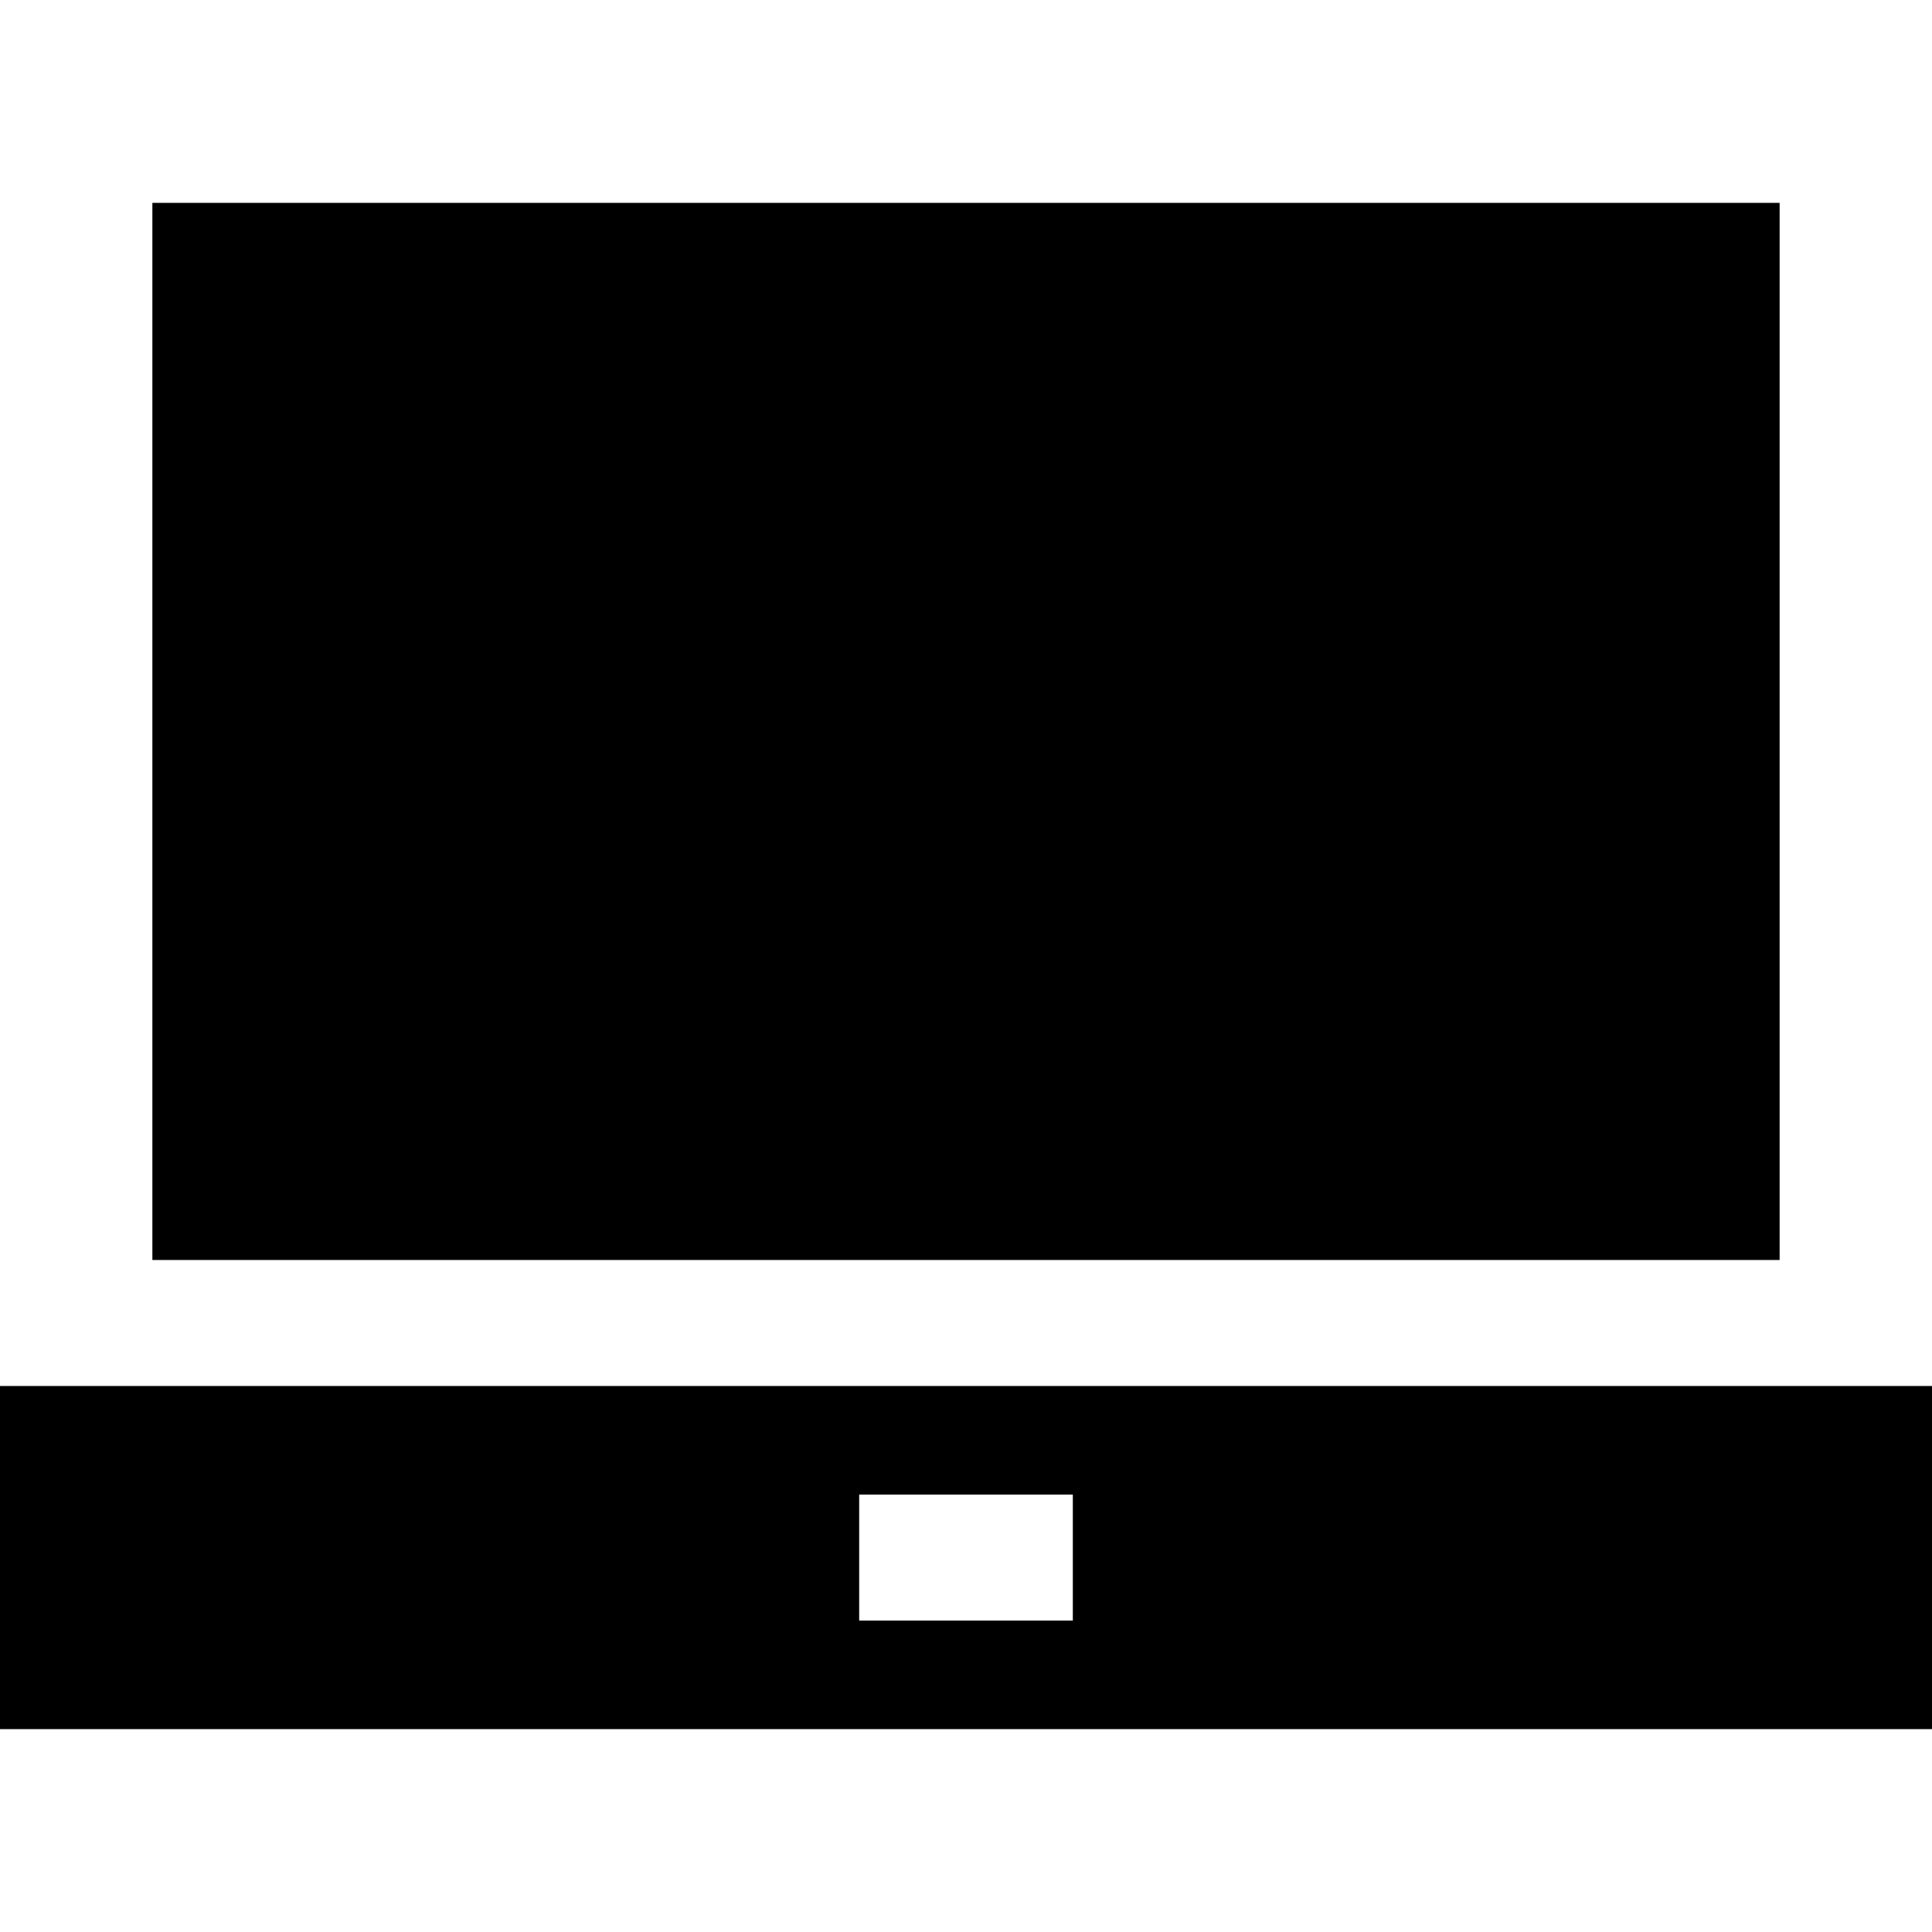
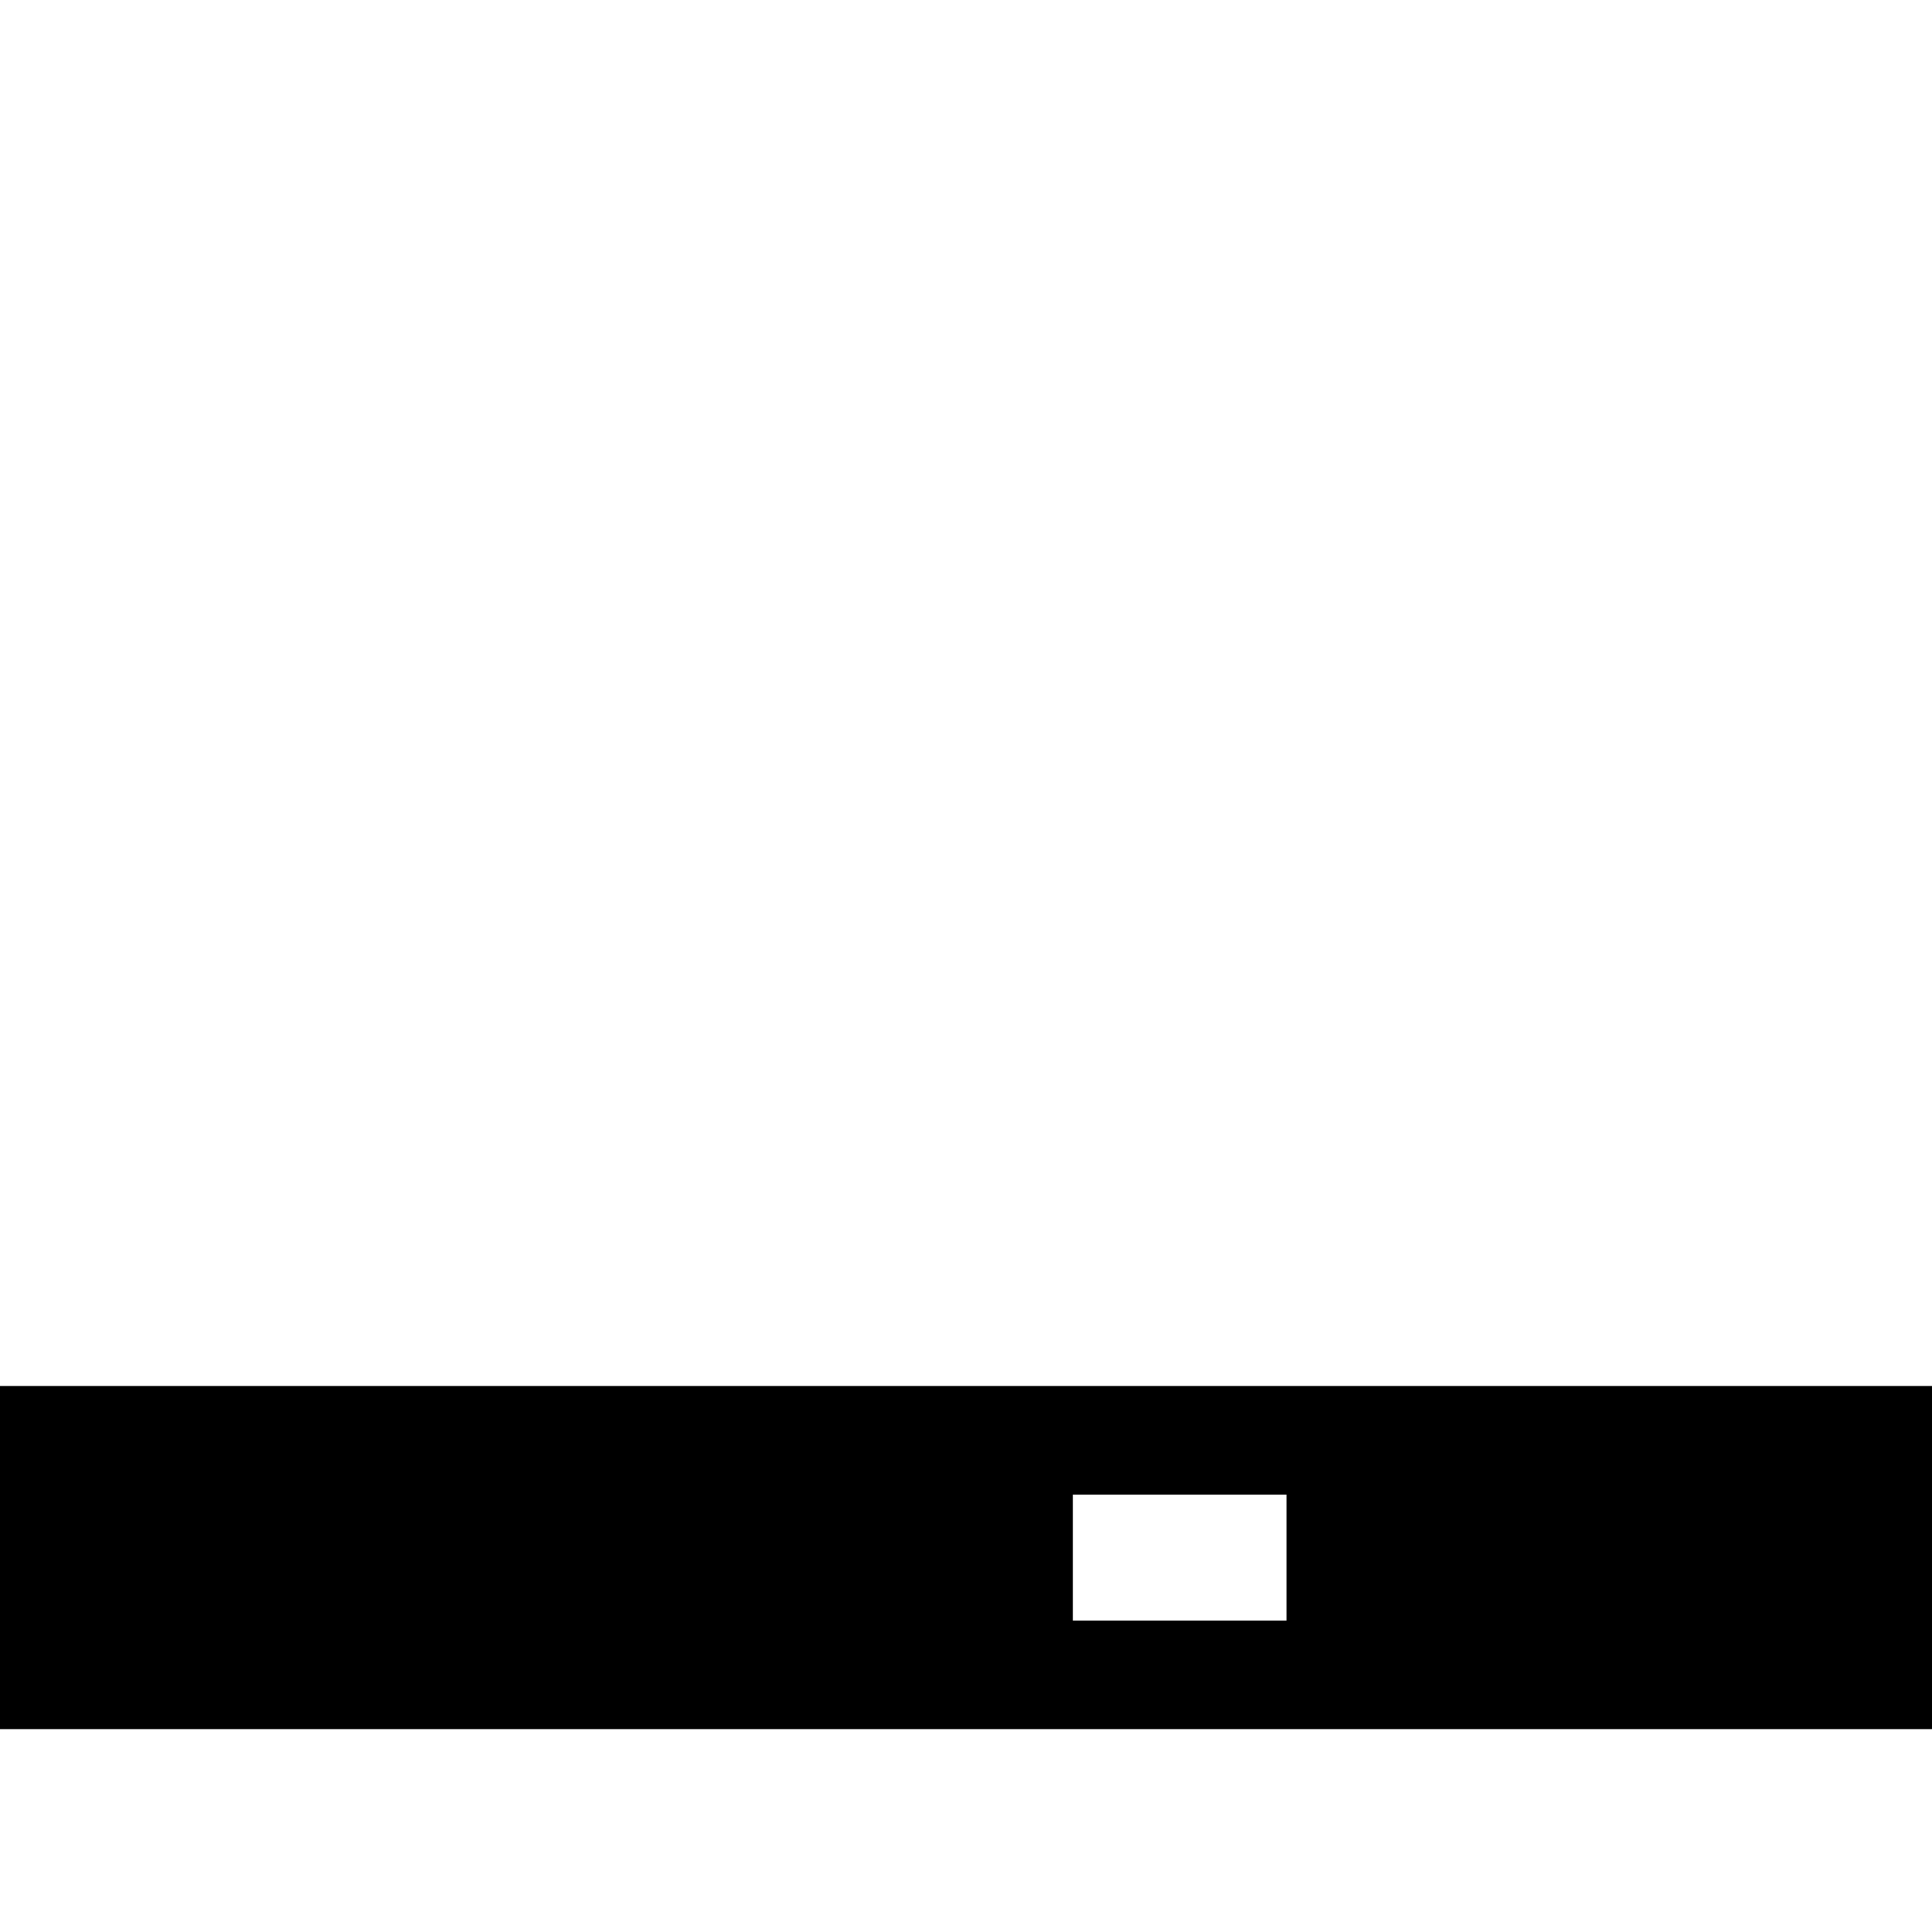
<svg xmlns="http://www.w3.org/2000/svg" fill="#000000" version="1.1" id="Layer_1" viewBox="0 0 512 512" xml:space="preserve">
  <g>
    <g>
-       <rect x="40.381" y="53.761" width="431.238" height="280.153" />
-     </g>
+       </g>
  </g>
  <g>
    <g>
-       <path d="M0,367.305v90.933h512v-90.933H0z M284.309,429.468h-56.617v-33.391h56.617V429.468z" />
+       <path d="M0,367.305v90.933h512v-90.933H0z M284.309,429.468v-33.391h56.617V429.468z" />
    </g>
  </g>
</svg>